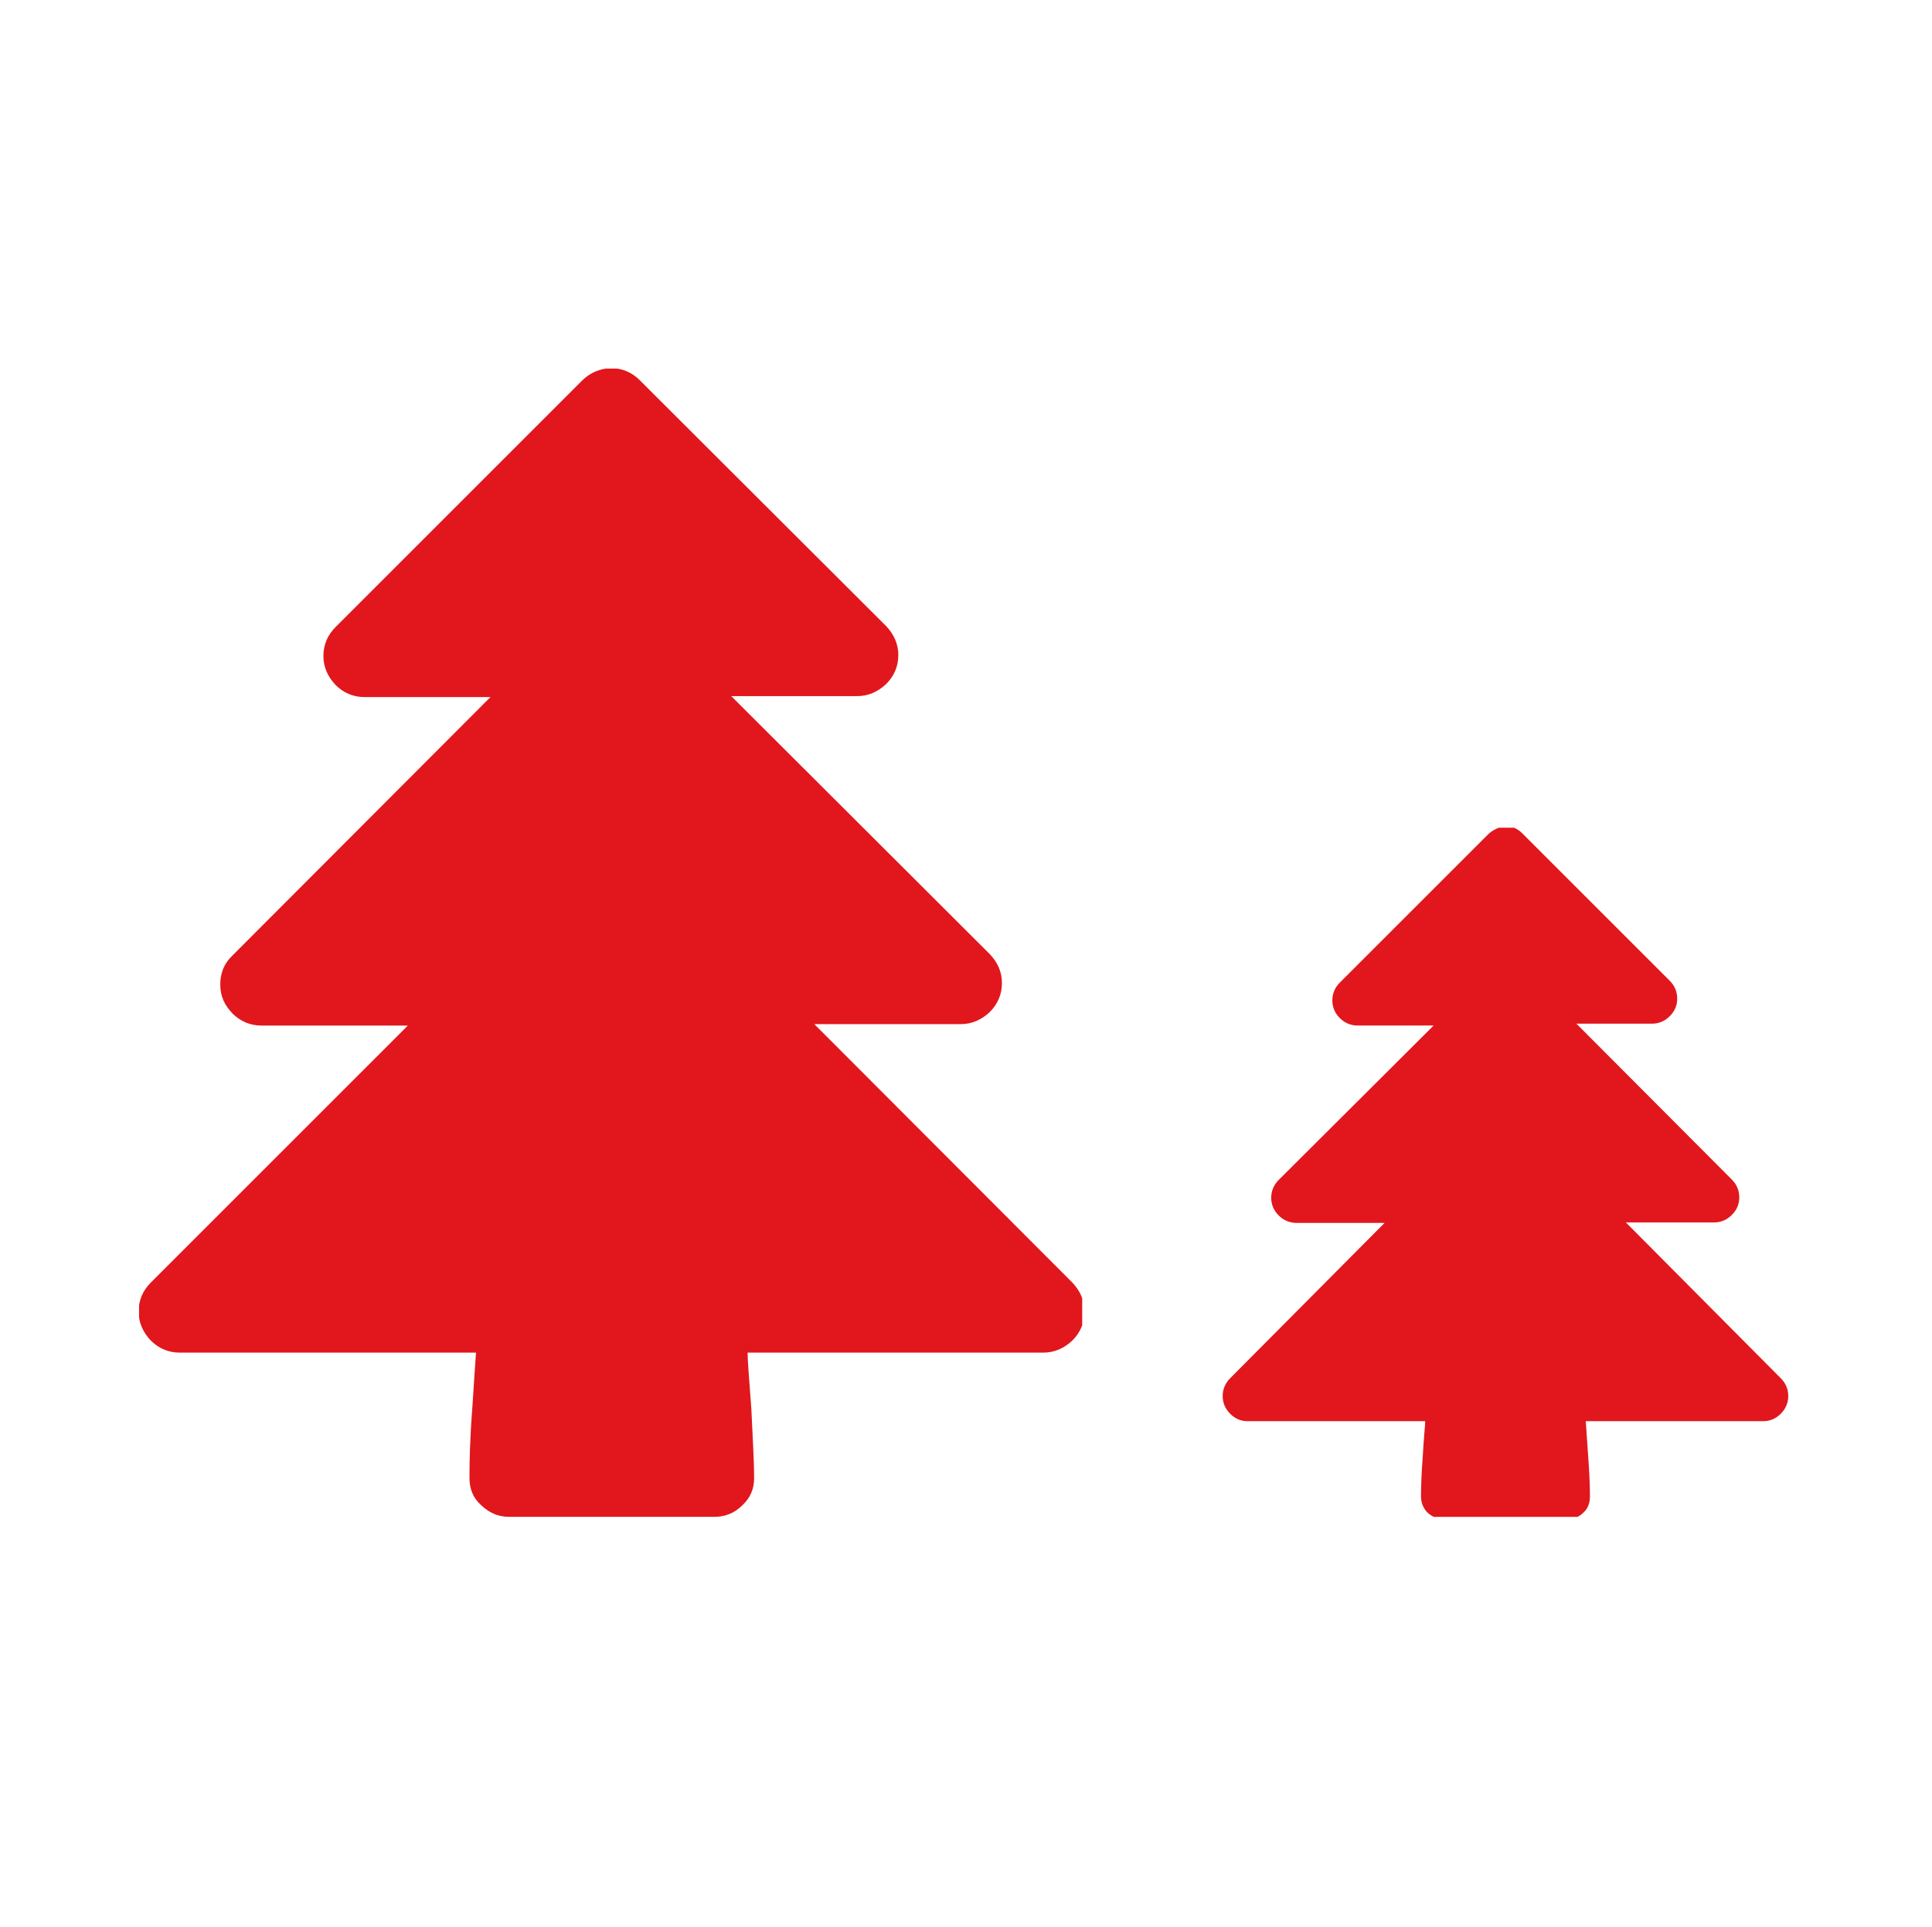
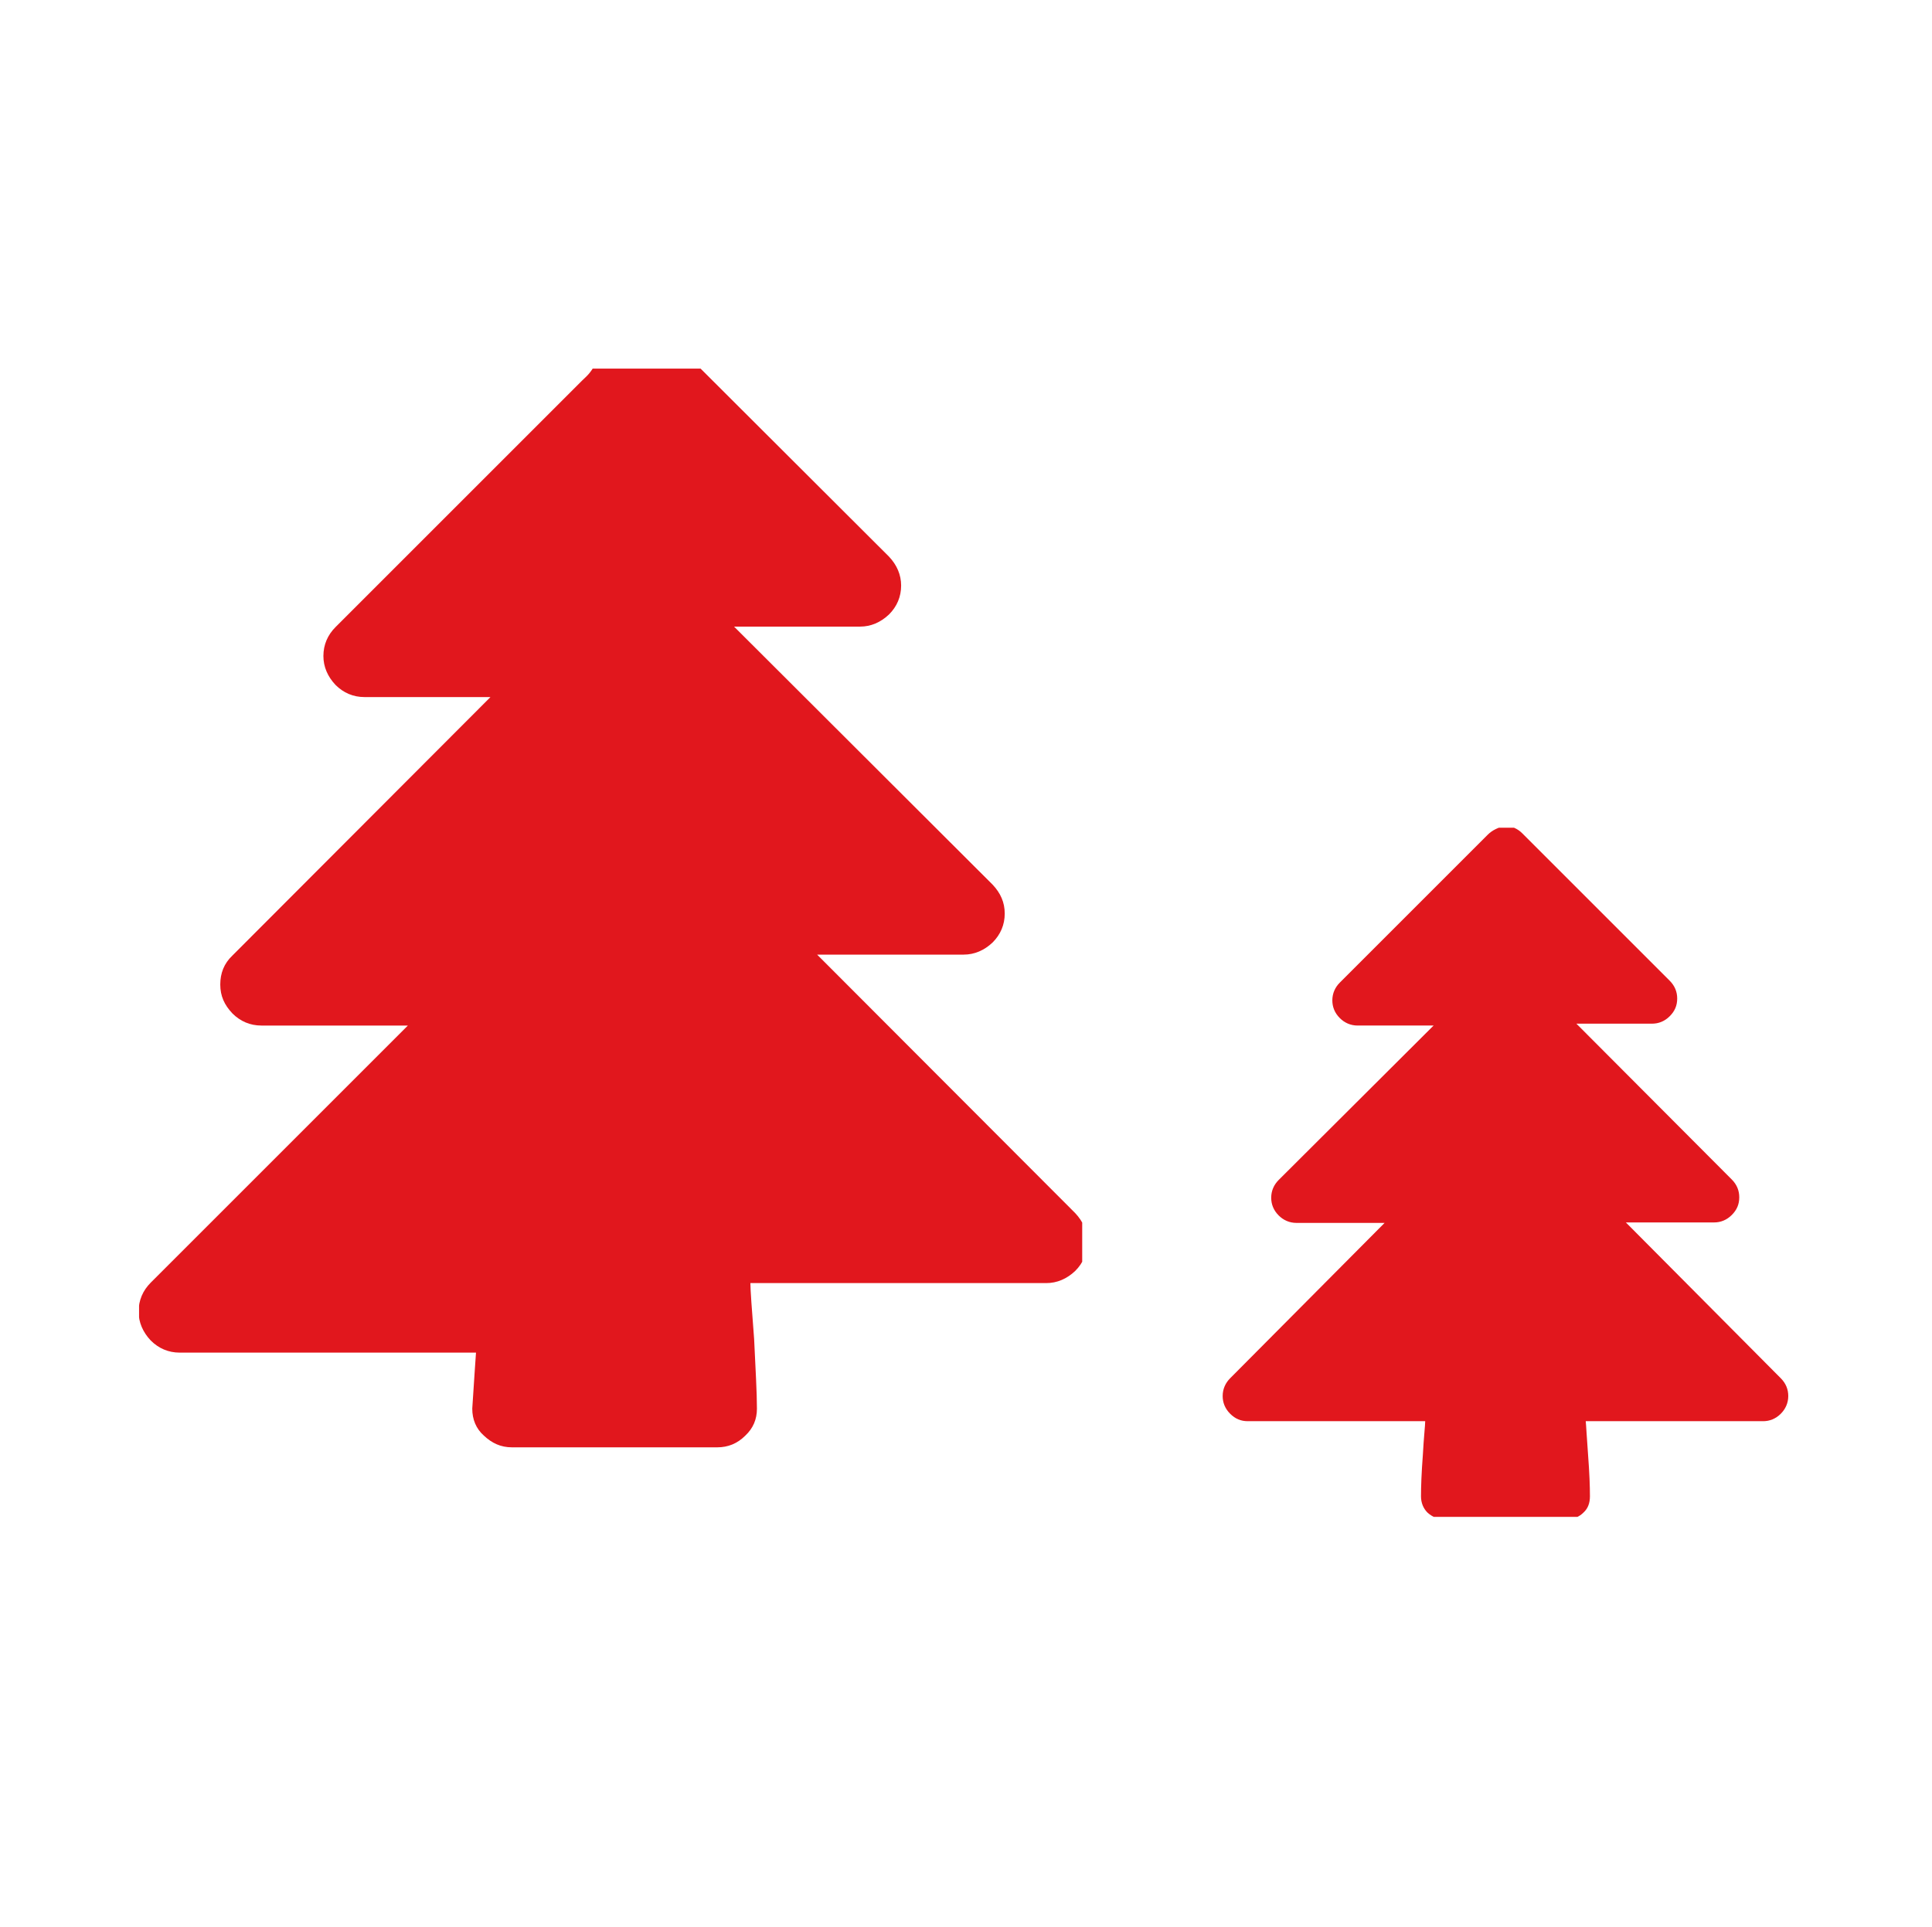
<svg xmlns="http://www.w3.org/2000/svg" xmlns:xlink="http://www.w3.org/1999/xlink" version="1.1" id="Livello_1" x="0px" y="0px" viewBox="0 0 414 413" style="enable-background:new 0 0 414 413;" xml:space="preserve">
  <style type="text/css">
	.st0{display:none;}
	.st1{display:inline;}
	.st2{clip-path:url(#SVGID_2_);fill:#E1171D;}
	.st3{fill:#FFFFFF;}
	.st4{clip-path:url(#SVGID_5_);fill:#E1171D;}
	.st5{clip-path:url(#SVGID_7_);fill:#E1171D;}
	.st6{clip-path:url(#SVGID_9_);fill:#E1171D;}
	.st7{clip-path:url(#SVGID_11_);fill:#E1171D;}
	.st8{clip-path:url(#SVGID_13_);fill:#E1171D;}
	.st9{clip-path:url(#SVGID_15_);fill:#E1171D;}
</style>
  <g class="st0">
    <g class="st1">
      <defs>
        <path id="SVGID_1_" d="M161.6,171.1c-10.5,14-31.6,36.6-31.6,62.3s15.3,57.1,53.5,73.8c-9-12.9-20.7-28.9-21.1-46.5     c-0.5-21.5,17.3-31.2,27.3-49.9c10.1-18.7,15.9-37,15.9-37s38.2,25,38.2,68.2s-17.5,65.2-17.5,65.2s48.7-27.7,48.7-85.4     S212.6,112.1,187.3,96C182.3,121.6,172.1,157,161.6,171.1" />
      </defs>
      <clipPath id="SVGID_2_">
        <use xlink:href="#SVGID_1_" style="overflow:visible;" />
      </clipPath>
      <rect x="130" y="95.9" class="st2" width="145" height="211.3" />
    </g>
  </g>
  <g class="st0">
    <g class="st1">
      <path id="SVGID_3_" class="st3" d="M215,256.7c0-0.1,0-0.1,0.1-0.2C215,256.6,215,256.6,215,256.7 M191.1,212H191    C191,212,191,212,191.1,212 M243,178.1L243,178.1L243,178.1 M140.6,175.9h0.1C140.7,175.9,140.6,175.9,140.6,175.9 M237,173.6    C237,173.6,237.1,173.6,237,173.6C237.1,173.6,237,173.6,237,173.6 M198.5,137.6C198.4,137.6,198.4,137.6,198.5,137.6    C198.4,137.6,198.4,137.6,198.5,137.6 M211,126.2L211,126.2L211,126.2 M226,256.8c0.3-0.7,0.5-1.3,0.8-1.6c0.2-0.3,0.6-0.6,1.2-1    c0.6-0.4,1-0.6,1.1-0.7c0.2-0.1,0.6-0.4,1.2-0.9c0.6-0.5,1.1-0.9,1.6-1.2c0.4-0.3,0.9-0.5,1.6-0.6c0.7-0.1,1.2,0.1,1.4,0.6    c0.5,0.5,0.4,1.4-0.3,2.5c-0.6,1.1-0.6,1.9,0,2.4c0.1-0.3,0.2-0.8,0.3-1.8c0.1-0.9,0.4-1.6,0.8-2c0.5-0.5,1.1-0.9,1.6-0.9    c0.5-0.1,1,0,1.4,0.2s0.9,0.5,1.4,1c0.5,0.4,1,0.6,1.5,0.7c1.4,0.5,3,1.4,4.9,3c-0.1-0.1-0.1-0.2,0-0.3c0.1-0.1,0.3-0.3,0.5-0.4    c0.3-0.1,0.5-0.3,0.7-0.4c0.2-0.1,0.5-0.3,0.7-0.3l0.4-0.1c0.6,0,1.1,0,1.4-0.1c0.3-0.1,0.6,0,1.1,0.3s0.8,0.5,1,0.6    s0.5,0.4,0.9,0.7c0.5,0.4,0.8,0.6,0.9,0.8c0.3,0.2,0.8,0.5,1.5,0.9c0.7,0.5,1.3,0.8,1.7,1.1c0.4,0.3,0.8,0.7,1.1,1.2    c0.3,0.5,0.4,1.1,0.3,1.8c0.5,0.1,1.6,0.5,3.2,1.1c0.3,0.2,0.8,0.3,1.7,0.5c0.9,0.1,1.4,0.3,1.7,0.6    c-13.1,13.8-28.9,22.3-47.5,25.6c-0.2-0.9-0.3-1.6-0.3-2.2c-0.1-0.7,0.2-1.7,0.9-2.9c0.7-1.2,1.1-2.1,1.1-2.8    c-1.4-0.4-2-1.5-1.6-3.5c0.2-1.4,1.5-3.2,3.9-5.4c1.7-1.5,2.2-3.7,1.6-6.5c-0.3-1.2-0.5-2.9-0.7-5.2c-0.2-2.2-0.4-3.7-0.5-4.6    c0.1,0.2,0.5,0.5,1.3,0.7c0.9,0.2,1.4,0.5,1.6,0.9C225.5,258,225.7,257.5,226,256.8 M191.5,130.6c-0.3-0.9-0.3-1.5,0-1.9    c0.1-0.2,0.4-0.4,0.8-0.5c0.5-0.2,1-0.4,1.6-0.6s1-0.4,1.2-0.5c0.5-0.4,0.2-1-1.1-1.9c-0.2-0.1-0.6-0.2-1.2-0.4    c-0.6-0.2-1.1-0.4-1.6-0.5c-0.5-0.2-0.9-0.4-1.4-0.7c-0.5-0.3-0.7-0.7-0.7-1.1s0.3-0.9,0.7-1.6c0.5-0.5,1.4-0.6,2.6-0.5    c1.2,0.1,2.1,0.3,2.8,0.7c2.4,1.4,2.8,2.6,1.1,3.7c0.9,0.1,2,0.5,3.2,1.1c1.3,0.6,1.8,1.3,1.5,2c0.7-1.4,1.4-2,2.2-2    c0.4,0.1,0.9,0.7,1.3,1.8c0.4,1.1,0.6,1.7,0.7,1.8c0.7,1,1.4,1.2,2.2,0.7c0.7-0.5,1.5-1.3,2.2-2.4c0.7-1,1.1-1.4,1.3-1.4    c-0.9-0.4-1-0.7-0.2-1.1c1.4-0.8,2.6-1,3.7-0.7c0.3,0.2,0.6,0.6,1.1,1.2c0.8,1.6,0.7,2.4-0.4,2.3c0.8,0.7,1.1,1.6,1,2.7    c-0.1,1.1-0.8,1.6-2.1,1.5c-0.5,0-1.1-0.2-2-0.7s-1.5-0.7-2-0.7c-0.4,0-1.1,0.2-1.9,0.7c-0.4,0.4-0.8,1.2-1.4,2.3    c-0.6,1.1-1.1,1.9-1.6,2.3c-1.3,1.4-3.6,1.8-6.7,1.5c0.2,0,0.2,0.3-0.1,0.8s-0.7,1.2-1.3,1.8c-0.5,0.7-0.9,1.1-0.9,1.1    c-0.8,0.9-1.4,1.9-1.6,3.1c0,0.2,0,0.8-0.1,1.8s-0.3,1.8-0.5,2.4c1.1-0.3,1.9,0.3,2.6,1.6c0.5,1.3,0.5,1.9,0,2    c3-0.5,5.6-0.3,7.9,0.5c3.2,1.2,5.1,2.3,5.6,3.5c0.5-0.8,1.8-0.9,3.9-0.1c0.8,0.5,1.5,1.8,2.2,4.1c0.4,1.4,1,2.5,1.8,3.5    c0.9,1,1.8,1.3,2.8,0.8l0.4-0.3c0.3-0.2,0.6-0.3,0.9-0.5c0.2-0.1,0.5-0.3,0.7-0.5c0.3-0.2,0.4-0.4,0.5-0.6c0-0.2,0-0.4-0.2-0.5    c-0.6-0.5-1.1-1.3-1.4-2.2c-0.3-1-0.3-1.8,0.2-2.5c0.3-0.4,1-0.9,2.2-1.6s1.9-1.4,2.2-2.2c0.4-1.2-0.1-2.1-1.4-2.9    c-1.3-0.8-1.9-1.5-1.9-2.1c0-0.4,0.3-1,0.9-1.6c0.6-0.6,0.8-1.2,0.7-1.8c0-0.3-0.2-0.8-0.5-1.7s-0.5-1.5-0.5-1.9    c-0.1-0.4,0.2-0.9,0.6-1.4c0.6-0.4,2.1-0.3,4.5,0.1c2.4,0.4,3.9,0.8,4.6,1.3c0.3,0.2,0.9,0.5,1.8,0.8c0.9,0.4,1.7,0.7,2.4,1.2    c0.7,0.4,1.1,0.8,1.1,1.1h-0.7c0.6,0.5,1,1.2,1.2,1.9c0.1,0.7-0.2,1.3-1,1.6c0.5-0.1,1.3,0,2.2,0.4c1.4,0.5,1.5,1,0.1,1.5    c0.3-0.1,0.7-0.2,1.2-0.3s0.9-0.2,1.1-0.4c0.2-0.1,0.4-0.3,0.7-0.5s0.5-0.4,0.6-0.4s0.3-0.1,0.6-0.1c0.3-0.1,0.5,0,0.8,0.2    c0.1,0,0.3-0.2,0.6-0.7s0.7-0.9,1-1.4c0.4-0.5,0.7-0.7,1-0.7s0.5,0.1,0.7,0.3s0.4,0.5,0.5,0.7c0.1,0.3,0.3,0.6,0.4,0.9    c0.1,0.3,0.2,0.6,0.3,0.7c0.2,0.5,0.6,0.9,1.3,1.4s1.1,1,1.3,1.4c0.1,0.3,0.3,0.9,0.5,2c0.3,1.1,0.6,1.8,1.1,2.2s1.1,0.7,2,1    c0.2,0.1,0.6,0,1.2-0.1c0.6-0.2,1.2-0.2,1.6-0.1c0.4,0.1,0.6,0.4,0.6,1.1c0.6-0.5,0.8-0.9,0.8-1.1c0.1,1.2,0.4,2.1,0.9,2.8    s1.3,1,2.4,0.9l-0.3,3c-0.3,0.5-0.9,0.8-2,1s-1.8,0.4-2,0.6c-0.3,0.1-0.9,0.6-2,1.6c-1,1-1.5,1.6-1.3,1.8    c-1.5-1.7-3.8-2.2-6.9-1.5c-3.4,0.5-5.8,1.1-7,1.6c-1.4,0.7-2.4,1.4-3,2c-0.1,0.1-0.2,0.4-0.5,1c-0.2,0.5-0.5,1-0.7,1.5    c-0.2,0.4-0.4,0.6-0.5,0.7c0.5-0.1,1.1-0.5,1.7-1.3c0.7-0.8,1.1-1.2,1.3-1.3c2.3-1.5,4.3-2.1,5.8-1.6c2,0.5,2.3,1.3,1,2.2    c-0.2,0.2-0.7,0.3-1.4,0.2c-0.8,0-1.3,0-1.6,0.1c0.8,0.2,1.5,0.4,2,0.7s0.7,0.7,0.4,1.3c1.4,0.8,1.7,1.7,0.8,2.7    c-1.2,1.1-2.5,1.7-4.1,1.5c0.2,0,0.1,0.2-0.1,0.5l-2.3,1.5c-0.2,0.1-0.8,0.3-1.8,0.7s-1.7,0.8-2,1.2s-0.4,0.9-0.4,1.6    c0,0.7,0,1.3-0.1,1.6c-0.1,0.4-0.5,0.5-1.1,0.3c-0.3,0.5-1.1,1-2.5,1.3s-2.3,0.8-2.8,1.4c0.5,0.7,0.5,1.4-0.1,2.2    c-1.1,0.9-2,0.8-2.8-0.3c-0.5,0.2-0.8,0.6-1,1.4c-0.2,0.7-0.6,1.2-1,1.5c0.6,1,0.5,1.7-0.3,2.2c0.1,0,0.3,0.1,0.6,0.3    s0.7,0.4,1,0.7c0.4,0.3,0.6,0.4,0.7,0.4c-0.4,0.8-0.9,1.2-1.5,1.2c0.6,1.4-0.1,3-2,4.7c-0.4,0.4-0.9,0.7-1.7,1.1    c-0.8,0.4-1.5,0.7-2.1,0.9s-1,0.4-1.1,0.5c-0.9,0.8-1.6,1.7-2,2.5c-0.5,0.9-0.5,1.7-0.2,2.5s1.1,1.4,2.5,1.6l0.1,1.1v2.4l0.1,1.1    c0.1,0.6,0.2,1.2,0.2,1.7s0,1.1,0,1.9c0,0.8-0.3,1.2-0.6,1.3c-0.4,0.1-0.9,0-1.5-0.3c-0.7-0.4-1.6-2.3-2.6-6    c-0.2-0.9-0.7-2-1.6-3.2c-0.4,0.5-0.8,0.7-1.1,0.9c-0.3,0.1-0.5,0.2-0.7,0.1c-0.1-0.1-0.4-0.3-0.7-0.6c-0.4-0.3-0.7-0.6-0.9-0.7    c-0.5-0.3-1.2-0.5-2.4-0.7c-1.1-0.2-1.8-0.4-2.1-0.7c-2.2,1.6-3.5,1.2-3.9-1.2c-0.2,0.5-0.2,1.1,0.1,1.8c0.2,0.8,0.3,1.2,0.3,1.3    c-0.6,1.2-1.6,1.3-3,0.3c-0.5-0.5-1.8-0.6-3.7-0.2c-1.8,0.4-3.1,0.5-3.7,0.2c0.1,0.1,0.2,0.2,0.4,0.4c0.3,0.2,0.4,0.3,0.5,0.4    c-0.1,0.4-0.2,0.6-0.4,0.8s-0.4,0.3-0.5,0.2c-0.2,0-0.4,0-0.6,0c-0.2,0-0.4,0.1-0.6,0.2c-0.4,0.3-0.8,0.7-1.4,1.4    c-0.5,0.7-0.9,1.1-1.2,1.3c0.5,1.4,0.8,2.6,0.7,3.3c0,0.8-0.2,1.9-0.4,3.4s-0.3,2.7-0.3,3.6c0,1.4,0.4,3.1,1.3,5    c0.9,1.9,1.9,3.2,3.1,3.9c0.6,0.4,1.7,0.6,3.2,0.7c1.5,0.1,2.6,0,3.3-0.3c0.5-0.3,1-0.6,1.2-0.9c0.3-0.4,0.5-0.9,0.7-1.6    c0.2-0.7,0.3-1.2,0.4-1.4c0.6-1.7,1.8-2.6,3.5-2.7c1.1-0.1,1.9,0,2.4,0.3s0.7,0.7,0.6,1.3c-0.1,0.5-0.3,1.1-0.5,1.7    c-0.3,0.6-0.6,1.2-1,2c-0.4,0.7-0.7,1.3-0.7,1.6c-0.2,0.7-0.3,1.7-0.5,3.1c-0.1,1.3-0.2,2.1-0.3,2.4c0.2,0.1,0.9,0.1,2,0.1    c0-0.2,0.1-0.5,0.2-0.9c0.1-0.4,0.2-0.7,0.2-0.7c0.5,0.7,1.2,1.1,2.2,1.2c1,0.1,1.7-0.3,2.2-1.1c0.2,0.3,0.7,0.9,1.6,2    s1.4,2,1.5,2.7c0.1,0.4,0.3,0.9,0.5,1.8c0.3,0.8,0.4,1.4,0.3,1.7c-0.1,0.3-0.5,0.5-1.4,0.5c-0.4,0-0.6,0.1-0.7,0.4    c-0.1,0.3-0.1,0.6,0,1s0.2,0.8,0.3,1.2s0.3,0.7,0.5,1.2c0.2,0.4,0.3,0.6,0.3,0.7c1.6,3,3.8,3.8,6.6,2.4c0,2.6-0.6,4.1-1.9,4.3    c-0.7,0.2-1.5-0.3-2.4-1.4c-0.8-1-1.2-1.8-1-2.5c-0.1,0.4-0.4,0.7-0.9,1c-0.5-0.5-1.3-1.2-2.4-2c-1.2-0.8-2-1.5-2.4-2    c-0.2-0.3-0.4-0.6-0.7-1.2c-0.3-0.5-0.7-1.2-1.2-2s-0.9-1.5-1.1-2.1c-0.2-0.6-0.3-0.9-0.1-1c-1.7,0.7-4.2,0.2-7.4-1.5    c-0.6-0.4-1.6-1.3-2.8-2.8c-1.3-1.5-2.6-2.2-3.9-2c-0.5,0.1-1.1,0.3-1.8,0.5c-0.8,0.2-1.4,0.3-2,0.3c-0.5,0-1.3-0.2-2.2-0.5    c-0.7-0.3-1.7-0.8-2.9-1.6s-2-1.2-2.5-1.4c-0.3-0.2-0.9-0.5-1.8-0.9c-0.9-0.5-1.6-0.8-2.2-1.1c-0.5-0.3-1.1-0.7-1.7-1.3    c-0.6-0.6-1-1.2-1.1-1.8c-0.2-0.5-0.4-1.6-0.7-3.2c-0.3-1.6-0.6-2.8-1.1-3.5c-0.5-0.9-1.3-1.8-2.3-2.7s-1.9-1.4-2.7-1.4    c0.7,0,0.7-0.6,0-1.8s-1.4-2.1-1.9-2.6c-0.2-0.2-0.7-0.8-1.6-1.8c-0.9-1-1.7-1.9-2.3-2.6c-0.6-0.7-1.2-1.5-1.6-2.5    c-0.5-0.9-0.5-1.7-0.3-2.4c0.1-0.1,0-0.2-0.3-0.4s-0.6-0.4-1-0.5c-0.4-0.2-0.8-0.3-1.1-0.5c-0.4-0.1-0.6-0.2-0.8-0.2    c0.2,0.4,0.4,1,0.6,2c0.2,0.9,0.5,1.6,0.7,2.1c0.2,0.4,0.9,1.7,2.3,3.9c2.3,3.8,3.4,6.6,3.2,8.4c-0.5,0.2-0.9,0.1-1.1-0.3    c-0.2-0.4-0.3-0.9-0.4-1.5c-0.1-0.6-0.2-1.1-0.3-1.4c-0.3-0.5-1-1.1-2.1-1.8c-1.1-0.6-1.8-1.3-2.1-1.9c0.1,0,0.2,0,0.3-0.1    s0.2-0.1,0.3-0.1c0.1-0.8-0.4-1.9-1.4-3.1c-1-1.3-1.5-2.2-1.3-2.7c-0.7-0.5-1.4-1.6-1.9-3.2c-0.5-1.6-1-2.6-1.3-3.1    c-0.4-0.5-0.8-1-1.4-1.4c-0.5-0.4-1.2-0.9-2-1.4s-1.4-0.8-1.6-1c-0.2-0.1-0.6-0.5-1.1-1.2c-3-3.6-3.9-5.6-2.7-5.8    c-1.2,0.3-2.1-0.6-2.9-2.6c-0.8-2-1-3.6-0.7-4.7l-0.3-0.1c0.1-0.4,0.1-1.4,0.1-3.2s0.1-3.4,0.3-4.8c0.2-1.4,0.6-2.1,1.2-2.2    c-0.6,0-1-0.6-1.3-1.7c-0.3-1.2-0.3-2-0.1-2.5c0.1-0.3,0.5-0.1,1.2,0.5s1.1,1,1.2,1.2c1.2-0.6,1.6-1.5,1.4-2.4    c-0.2-0.4-1.1-1.3-2.8-2.9c-3.9-2.5-5.9-3.7-6-3.7c0.5-1,0.4-1.8-0.4-2.6c-0.9,0.5-1.4,0.7-1.5,0.4s-0.3-0.8-0.3-1.5    c-0.1-0.7-0.3-1.1-0.7-1.2c-0.5-0.1-1-0.5-1.6-1.1c8-12.8,18.6-22.8,31.8-30.1c0.5-0.1,1.5-0.1,3-0.1c0.7,0.1,1.4,0.3,2,0.7    s1.3,0.9,2,1.5s1.2,1.1,1.6,1.3c0.2-0.5,0-1.3-0.7-2.4c0.2-0.5,1.2-1.1,3-1.6c2.1-0.3,3.4-0.2,4.1,0.1c-0.5-0.8-1.4-1.9-2.7-3.4    l-0.7,0.7c-0.7-0.6-2.6-0.3-5.7,0.9c-0.2,0.1-0.6,0.3-1.4,0.7c-0.7,0.4-1.3,0.7-1.8,0.9c-0.5,0.2-1.1,0.2-1.6,0.1    c4.3-2.3,8.6-4.2,12.7-5.6c0.3,0.2,0.7,0.6,1.4,1.2c0.6,0.6,1.1,1,1.5,1.3c-0.3-0.2-0.5-0.1-0.5,0.3c-0.4,1.1-0.4,2,0,2.7    c0.5,0.6,1.1,1,1.8,1.1c0.8,0.1,1.7,0,2.8-0.1c1.1-0.2,1.8-0.3,2.2-0.3l1.4,0.1c2.7,0.3,3.9,0,3.5-0.7c0.2,0.4,0.5,1.1,0.8,2.1    c0.4,1.1,0.8,1.9,1.2,2.4C191.7,132.1,191.8,131.5,191.5,130.6 M150.8,114.4c-15.9,9.3-28.5,21.9-37.8,37.8s-14,33.3-14,52.2    s4.7,36.3,14,52.2s21.9,28.6,37.8,37.8c15.9,9.3,33.3,14,52.2,14s36.3-4.6,52.2-14c15.9-9.3,28.6-21.9,37.9-37.8    c9.3-15.9,13.9-33.3,13.9-52.2s-4.6-36.3-13.9-52.2s-21.9-28.6-37.9-37.8c-15.9-9.3-33.3-14-52.2-14    C184.1,100.5,166.7,105.1,150.8,114.4" />
    </g>
  </g>
  <g class="st0">
    <g class="st1">
      <defs>
        <path id="SVGID_4_" d="M104.7,99.6c-2.1,0-3.9,0.8-5.5,2.3c-1.5,1.5-2.3,3.3-2.3,5.5v201.5c0,2.1,0.8,3.9,2.3,5.4     s3.4,2.3,5.5,2.3h201.5c2.1,0,3.9-0.8,5.4-2.3s2.3-3.3,2.3-5.4V169.3c0-2.1-0.8-3.9-2.3-5.4s-3.4-2.3-5.4-2.3     c-1.9,0-3.5,0.6-4.9,1.7l-64.9,51.9v-45.9c0-2.1-0.8-3.9-2.3-5.4s-3.4-2.3-5.4-2.3c-1.9,0-3.5,0.6-4.8,1.7L159,215.2V107.3     c0-2.1-0.8-3.9-2.3-5.5c-1.5-1.5-3.3-2.3-5.5-2.3L104.7,99.6L104.7,99.6z" />
      </defs>
      <clipPath id="SVGID_5_">
        <use xlink:href="#SVGID_4_" style="overflow:visible;" />
      </clipPath>
      <rect x="97" y="99.6" class="st4" width="217" height="217" />
    </g>
  </g>
  <g class="st0">
    <g class="st1">
      <defs>
        <path id="SVGID_6_" d="M160.8,276.2c-0.8-0.8-1.2-1.9-1.2-3.2v-97.3c0-1.3,0.4-2.4,1.2-3.2s1.9-1.3,3.2-1.3h8.8     c1.3,0,2.3,0.4,3.2,1.3c0.8,0.8,1.2,1.9,1.2,3.2V273c0,1.3-0.4,2.3-1.2,3.2c-0.8,0.8-1.9,1.2-3.2,1.2H164     C162.7,277.4,161.6,277,160.8,276.2 M196.1,276.2c-0.8-0.8-1.3-1.9-1.3-3.2v-97.3c0-1.3,0.4-2.4,1.3-3.2c0.8-0.8,1.9-1.3,3.2-1.3     h8.8c1.3,0,2.4,0.4,3.2,1.3c0.8,0.8,1.2,1.9,1.2,3.2V273c0,1.3-0.4,2.3-1.2,3.2c-0.8,0.8-1.9,1.2-3.2,1.2h-8.8     C198,277.4,197,277,196.1,276.2 M231.5,276.2c-0.8-0.8-1.3-1.9-1.3-3.2v-97.3c0-1.3,0.4-2.4,1.3-3.2c0.8-0.8,1.9-1.3,3.2-1.3h8.8     c1.3,0,2.3,0.4,3.2,1.3c0.8,0.8,1.2,1.9,1.2,3.2V273c0,1.3-0.4,2.3-1.2,3.2c-0.8,0.8-1.9,1.2-3.2,1.2h-8.8     C233.4,277.4,232.3,277,231.5,276.2 M179.6,119.8c0.7-0.8,1.4-1.3,2.4-1.5h43.8c0.9,0.2,1.7,0.7,2.3,1.5l6.6,16.2h-61.9     L179.6,119.8z M181.6,100.6c-3.7,0-7.3,1.2-10.9,3.6c-3.6,2.4-6.1,5.3-7.5,8.7l-9.7,23.1h-42.7c-1.3,0-2.3,0.4-3.2,1.3     c-0.8,0.8-1.2,1.9-1.2,3.2v8.8c0,1.3,0.4,2.4,1.2,3.2c0.8,0.8,1.9,1.2,3.2,1.2h13.3v131.5c0,7.6,2.2,14.2,6.5,19.5     c4.3,5.4,9.5,8.1,15.6,8.1h114.9c6.1,0,11.3-2.8,15.6-8.4c4.3-5.6,6.5-12.2,6.5-19.8v-131h13.3c1.3,0,2.3-0.4,3.2-1.2     c0.8-0.8,1.2-1.9,1.2-3.2v-8.8c0-1.3-0.4-2.3-1.2-3.2c-0.8-0.8-1.9-1.3-3.2-1.3h-42.7l-9.7-23.1c-1.4-3.4-3.9-6.3-7.5-8.7     c-3.6-2.4-7.2-3.6-10.9-3.6L181.6,100.6L181.6,100.6z" />
      </defs>
      <clipPath id="SVGID_7_">
        <use xlink:href="#SVGID_6_" style="overflow:visible;" />
      </clipPath>
      <rect x="106.5" y="100.6" class="st5" width="194.5" height="212.2" />
    </g>
  </g>
  <g class="st0">
    <g class="st1">
      <defs>
        <path id="SVGID_8_" d="M179.2,286.1c-10-4.3-18.7-10.1-26-17.4s-13.1-15.9-17.3-26c-4.3-10-6.4-20.5-6.4-31.5s2.1-21.5,6.4-31.5     c4.3-10,10.1-18.7,17.3-25.9c7.3-7.3,15.9-13.1,26-17.4c10-4.3,20.5-6.4,31.5-6.4s21.5,2.1,31.5,6.4c10,4.3,18.7,10.1,26,17.4     c7.3,7.3,13.1,15.9,17.4,25.9s6.4,20.5,6.4,31.5s-2.1,21.5-6.4,31.5s-10.1,18.7-17.4,26s-15.9,13.1-26,17.4     c-10,4.3-20.5,6.4-31.5,6.4C199.8,292.5,189.3,290.4,179.2,286.1 M207.1,86.7l-25.4,35l-41.2-13.3c-1.3-0.6-2.7-0.4-4.1,0.6     c-1.2,0.9-1.8,2.2-1.8,3.7v43.2l-41.2,13.5c-1.5,0.5-2.4,1.4-2.8,2.8c-0.5,1.5-0.3,2.9,0.6,4.1l25.4,35l-25.4,35     c-0.8,1.1-1,2.5-0.6,4.1c0.4,1.4,1.3,2.4,2.8,2.8l41.2,13.5v43.2c0,1.5,0.6,2.7,1.8,3.7c1.4,0.9,2.8,1.1,4.1,0.6l41.2-13.3     l25.4,35c0.9,1.2,2.2,1.8,3.7,1.8s2.7-0.6,3.7-1.8l25.4-35l41.2,13.3c1.3,0.6,2.7,0.4,4.1-0.6c1.2-0.9,1.8-2.2,1.8-3.7v-43.2     l41.2-13.5c1.5-0.5,2.5-1.4,2.8-2.8c0.5-1.6,0.3-3-0.6-4.1l-25.4-35l25.4-35c0.8-1.2,1-2.6,0.6-4.1c-0.4-1.4-1.3-2.4-2.8-2.8     L287,155.9v-43.2c0-1.5-0.6-2.7-1.8-3.7c-1.4-0.9-2.8-1.1-4.1-0.6l-41.2,13.3l-25.4-35c-0.9-1.1-2.1-1.7-3.7-1.7     C209.2,85,207.9,85.6,207.1,86.7" />
      </defs>
      <clipPath id="SVGID_9_">
        <use xlink:href="#SVGID_8_" style="overflow:visible;" />
      </clipPath>
      <rect x="90.1" y="85" class="st6" width="241.3" height="252.6" />
    </g>
  </g>
  <g class="st0">
    <g class="st1">
      <defs>
        <path id="SVGID_10_" d="M227.3,280l3.3,22.5h-34.3L227.3,280z M187.5,251l29.7,22.8l-36.9,26.7L187.5,251z M196.7,244.4     l23.3-14.8l5.3,36.8L196.7,244.4z M193.6,208.4l18.1,13.5l-22.1,14L193.6,208.4z M200.1,199.7L214,188l3.6,24.7L200.1,199.7z      M200.2,162.9h10.2l1.8,12.5l-15.6,13.2L200.2,162.9z M195.5,152c-2.7,0-5,2-5.4,4.7l-21.3,147.6h-5.6c-2,0-3.6,1.6-3.6,3.6v11.4     c0,2,1.6,3.6,3.6,3.6h84.2c2,0,3.6-1.6,3.6-3.6v-11.4c0-2-1.6-3.6-3.6-3.6h-5.6l-21.3-147.6c-0.4-2.7-2.7-4.7-5.4-4.7L195.5,152     L195.5,152z M234.9,111.4c-13.7,5.4-22.1,21.4-22.4,22.1c-0.2,0.4-0.1,1,0.2,1.3c0.4,0.3,0.9,0.4,1.3,0.2c0,0,4.5-2.6,10.9-2.6     c3.7,0,7.3,0.9,10.7,2.6c2.3,1.2,4.7,1.7,7.1,1.7c4.9,0,9.4-2.5,11.8-6.4c2.1-3.5,2.3-7.6,0.4-11.3c-1.1-2.1-5.2-8.9-13.5-8.9     C239.3,110.1,237.1,110.5,234.9,111.4 M158.1,111.3c-3.6,4.1-4.7,9.4-3,14.6c1.9,5.8,6.9,10.4,13.1,11.9c3.1,0.7,6.3,0.7,9.6,0     c4.9-1.1,9.7-1.1,14.5,0c8.2,2,13.1,6.7,13.2,6.7c0.5,0.5,1.2,0.5,1.8,0.2s0.8-1,0.7-1.6c-0.2-1-6-24.1-21.8-35.2     c-2.6-1.8-5.3-3.1-8-3.7c-1.5-0.4-3-0.5-4.4-0.5C165.5,103.6,159.8,109.3,158.1,111.3 M214.4,81.4c-6.9,0-14.7,3.7-15.8,14.2     c-1.6,14.6,8.7,29.5,9.1,30.1c0.2,0.3,0.6,0.5,0.9,0.5c0.1,0,0.2,0,0.4-0.1c0.5-0.2,0.8-0.6,0.8-1.1c0-0.1-0.4-11.7,10.1-19.2     c5.4-3.9,7.8-10.3,5.9-16.2c-1.6-5.1-5.8-8.3-11.1-8.3L214.4,81.4L214.4,81.4z" />
      </defs>
      <clipPath id="SVGID_11_">
        <use xlink:href="#SVGID_10_" style="overflow:visible;" />
      </clipPath>
-       <rect x="153.4" y="81.4" class="st7" width="103.4" height="241.6" />
    </g>
  </g>
  <g>
    <g>
      <defs>
-         <path id="SVGID_12_" d="M124.7,81.6l-52.8,52.8c-1.7,1.7-2.6,3.8-2.6,6.2c0,2.3,0.9,4.4,2.6,6.2c1.7,1.7,3.8,2.6,6.2,2.6h27     l-55.3,55.4c-1.8,1.7-2.6,3.8-2.6,6.2c0,2.5,0.9,4.4,2.6,6.2c1.7,1.7,3.8,2.6,6.2,2.6h31.4l-55.1,55.1c-1.7,1.7-2.6,3.8-2.6,6.2     c0,2.3,0.9,4.4,2.6,6.2c1.7,1.7,3.8,2.6,6.2,2.6H102c-0.1,1.6-0.4,5.6-0.8,12c-0.5,6.5-0.6,11.4-0.6,14.9c0,2.3,0.8,4.3,2.5,5.8     c1.7,1.6,3.6,2.5,6,2.5h44c2.3,0,4.3-0.8,6-2.5c1.7-1.6,2.5-3.5,2.5-5.8c0-3.5-0.3-8.4-0.6-14.9c-0.5-6.5-0.8-10.5-0.8-12h63.4     c2.3,0,4.4-0.9,6.2-2.6c1.7-1.7,2.6-3.8,2.6-6.2c0-2.3-0.9-4.4-2.6-6.2l-55.3-55.4h31.4c2.3,0,4.4-0.9,6.2-2.6     c1.7-1.7,2.6-3.8,2.6-6.2s-0.9-4.4-2.6-6.2l-55.4-55.3h27c2.3,0,4.4-0.9,6.2-2.6c1.7-1.7,2.6-3.8,2.6-6.2c0-2.3-0.9-4.4-2.6-6.2     l-52.8-52.7c-1.7-1.7-3.8-2.6-6.2-2.6C128.6,79,126.5,79.8,124.7,81.6" />
+         <path id="SVGID_12_" d="M124.7,81.6l-52.8,52.8c-1.7,1.7-2.6,3.8-2.6,6.2c0,2.3,0.9,4.4,2.6,6.2c1.7,1.7,3.8,2.6,6.2,2.6h27     l-55.3,55.4c-1.8,1.7-2.6,3.8-2.6,6.2c0,2.5,0.9,4.4,2.6,6.2c1.7,1.7,3.8,2.6,6.2,2.6h31.4l-55.1,55.1c-1.7,1.7-2.6,3.8-2.6,6.2     c0,2.3,0.9,4.4,2.6,6.2c1.7,1.7,3.8,2.6,6.2,2.6H102c-0.1,1.6-0.4,5.6-0.8,12c0,2.3,0.8,4.3,2.5,5.8     c1.7,1.6,3.6,2.5,6,2.5h44c2.3,0,4.3-0.8,6-2.5c1.7-1.6,2.5-3.5,2.5-5.8c0-3.5-0.3-8.4-0.6-14.9c-0.5-6.5-0.8-10.5-0.8-12h63.4     c2.3,0,4.4-0.9,6.2-2.6c1.7-1.7,2.6-3.8,2.6-6.2c0-2.3-0.9-4.4-2.6-6.2l-55.3-55.4h31.4c2.3,0,4.4-0.9,6.2-2.6     c1.7-1.7,2.6-3.8,2.6-6.2s-0.9-4.4-2.6-6.2l-55.4-55.3h27c2.3,0,4.4-0.9,6.2-2.6c1.7-1.7,2.6-3.8,2.6-6.2c0-2.3-0.9-4.4-2.6-6.2     l-52.8-52.7c-1.7-1.7-3.8-2.6-6.2-2.6C128.6,79,126.5,79.8,124.7,81.6" />
      </defs>
      <clipPath id="SVGID_13_">
        <use xlink:href="#SVGID_12_" style="overflow:visible;" />
      </clipPath>
      <rect x="29.8" y="79" class="st8" width="202.1" height="246.1" />
    </g>
  </g>
  <g>
    <g>
      <defs>
        <path id="SVGID_14_" d="M318.8,178.9l-31.7,31.7c-1,1-1.6,2.3-1.6,3.8c0,1.4,0.5,2.7,1.6,3.8c1,1,2.3,1.6,3.8,1.6h16.3L274,252.9     c-1,1-1.6,2.3-1.6,3.8c0,1.4,0.5,2.7,1.6,3.8c1,1,2.3,1.6,3.8,1.6h18.9l-33.1,33.3c-1,1-1.6,2.3-1.6,3.8c0,1.4,0.5,2.7,1.6,3.8     s2.3,1.6,3.8,1.6h38c0,0.9-0.3,3.4-0.5,7.2c-0.3,3.9-0.4,6.9-0.4,8.9c0,1.4,0.5,2.6,1.4,3.5c1,0.9,2.2,1.4,3.5,1.4h26.4     c1.4,0,2.6-0.5,3.5-1.4c1-0.9,1.4-2.1,1.4-3.5c0-2.1-0.1-5-0.4-8.9c-0.3-3.9-0.4-6.3-0.5-7.2h38c1.4,0,2.7-0.5,3.8-1.6     c1-1,1.6-2.3,1.6-3.8c0-1.4-0.5-2.7-1.6-3.8L348.4,262h18.9c1.4,0,2.7-0.5,3.8-1.6s1.6-2.3,1.6-3.8c0-1.4-0.5-2.7-1.6-3.8     l-33.3-33.4H354c1.4,0,2.7-0.5,3.8-1.6s1.6-2.3,1.6-3.8c0-1.4-0.5-2.7-1.6-3.8l-31.6-31.6c-1-1-2.3-1.6-3.8-1.6     C321,177.4,319.8,177.9,318.8,178.9" />
      </defs>
      <clipPath id="SVGID_15_">
        <use xlink:href="#SVGID_14_" style="overflow:visible;" />
      </clipPath>
      <rect x="261.9" y="177.4" class="st9" width="121.3" height="147.7" />
    </g>
  </g>
</svg>